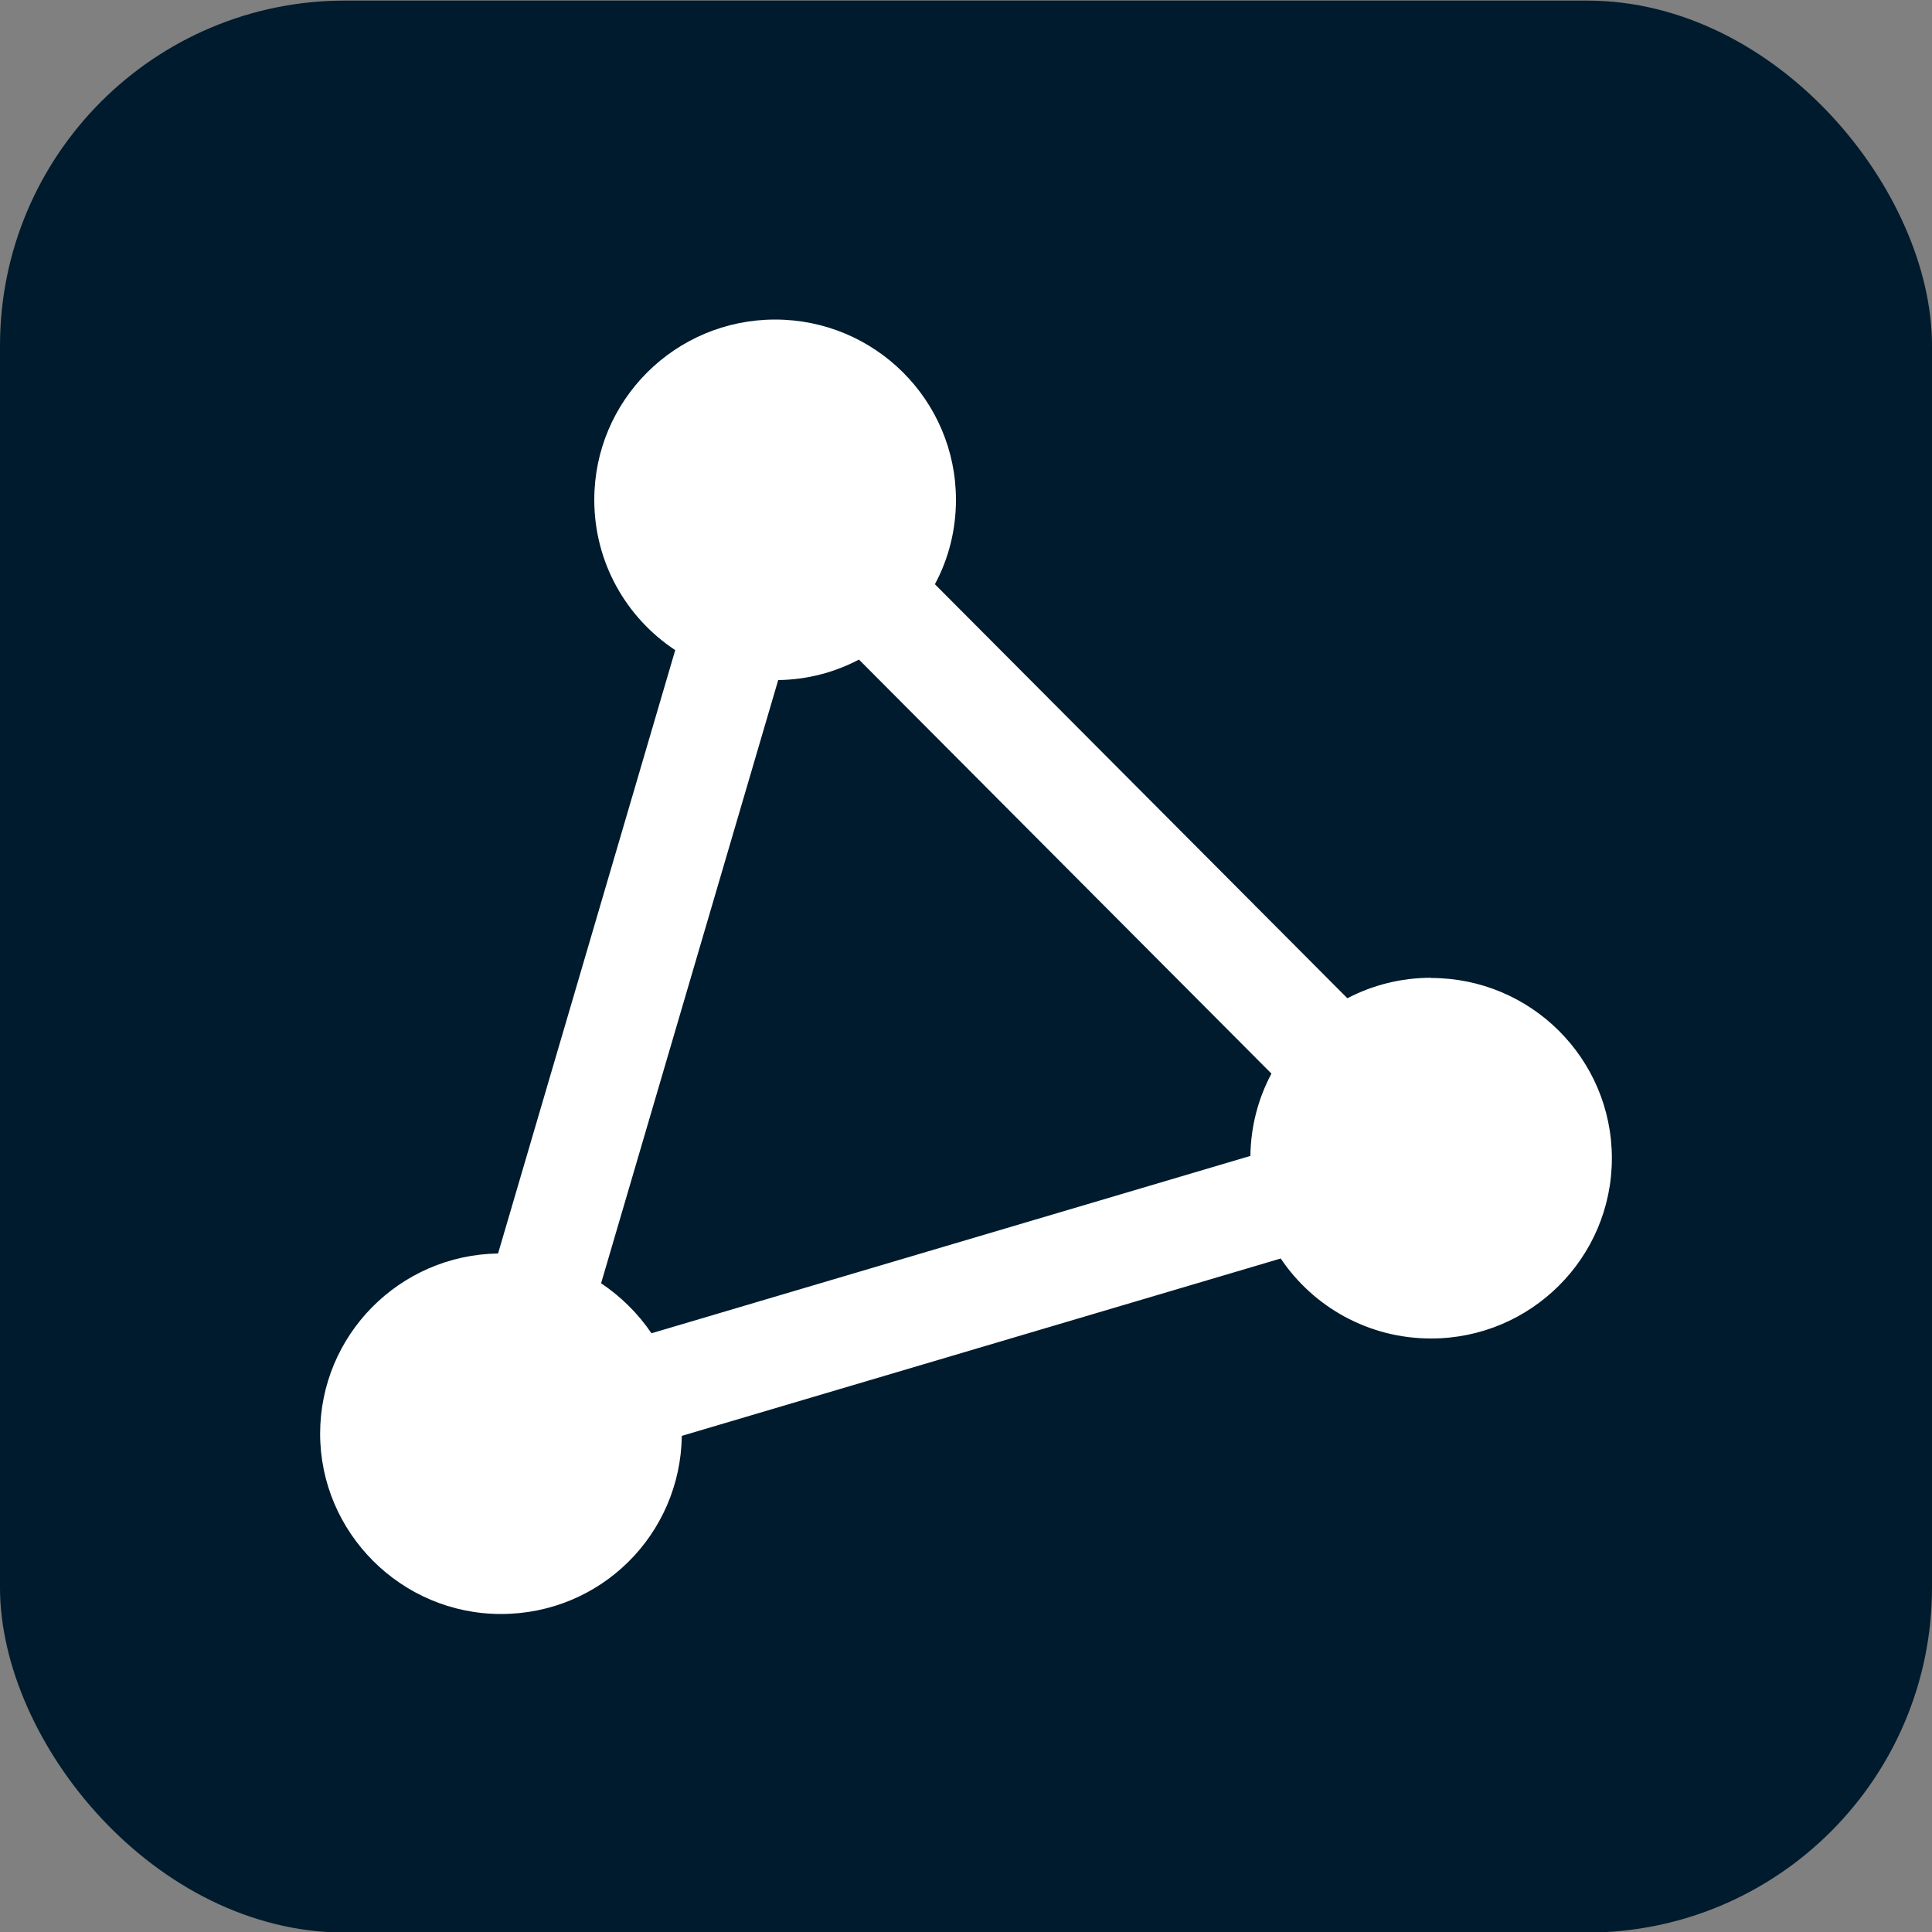
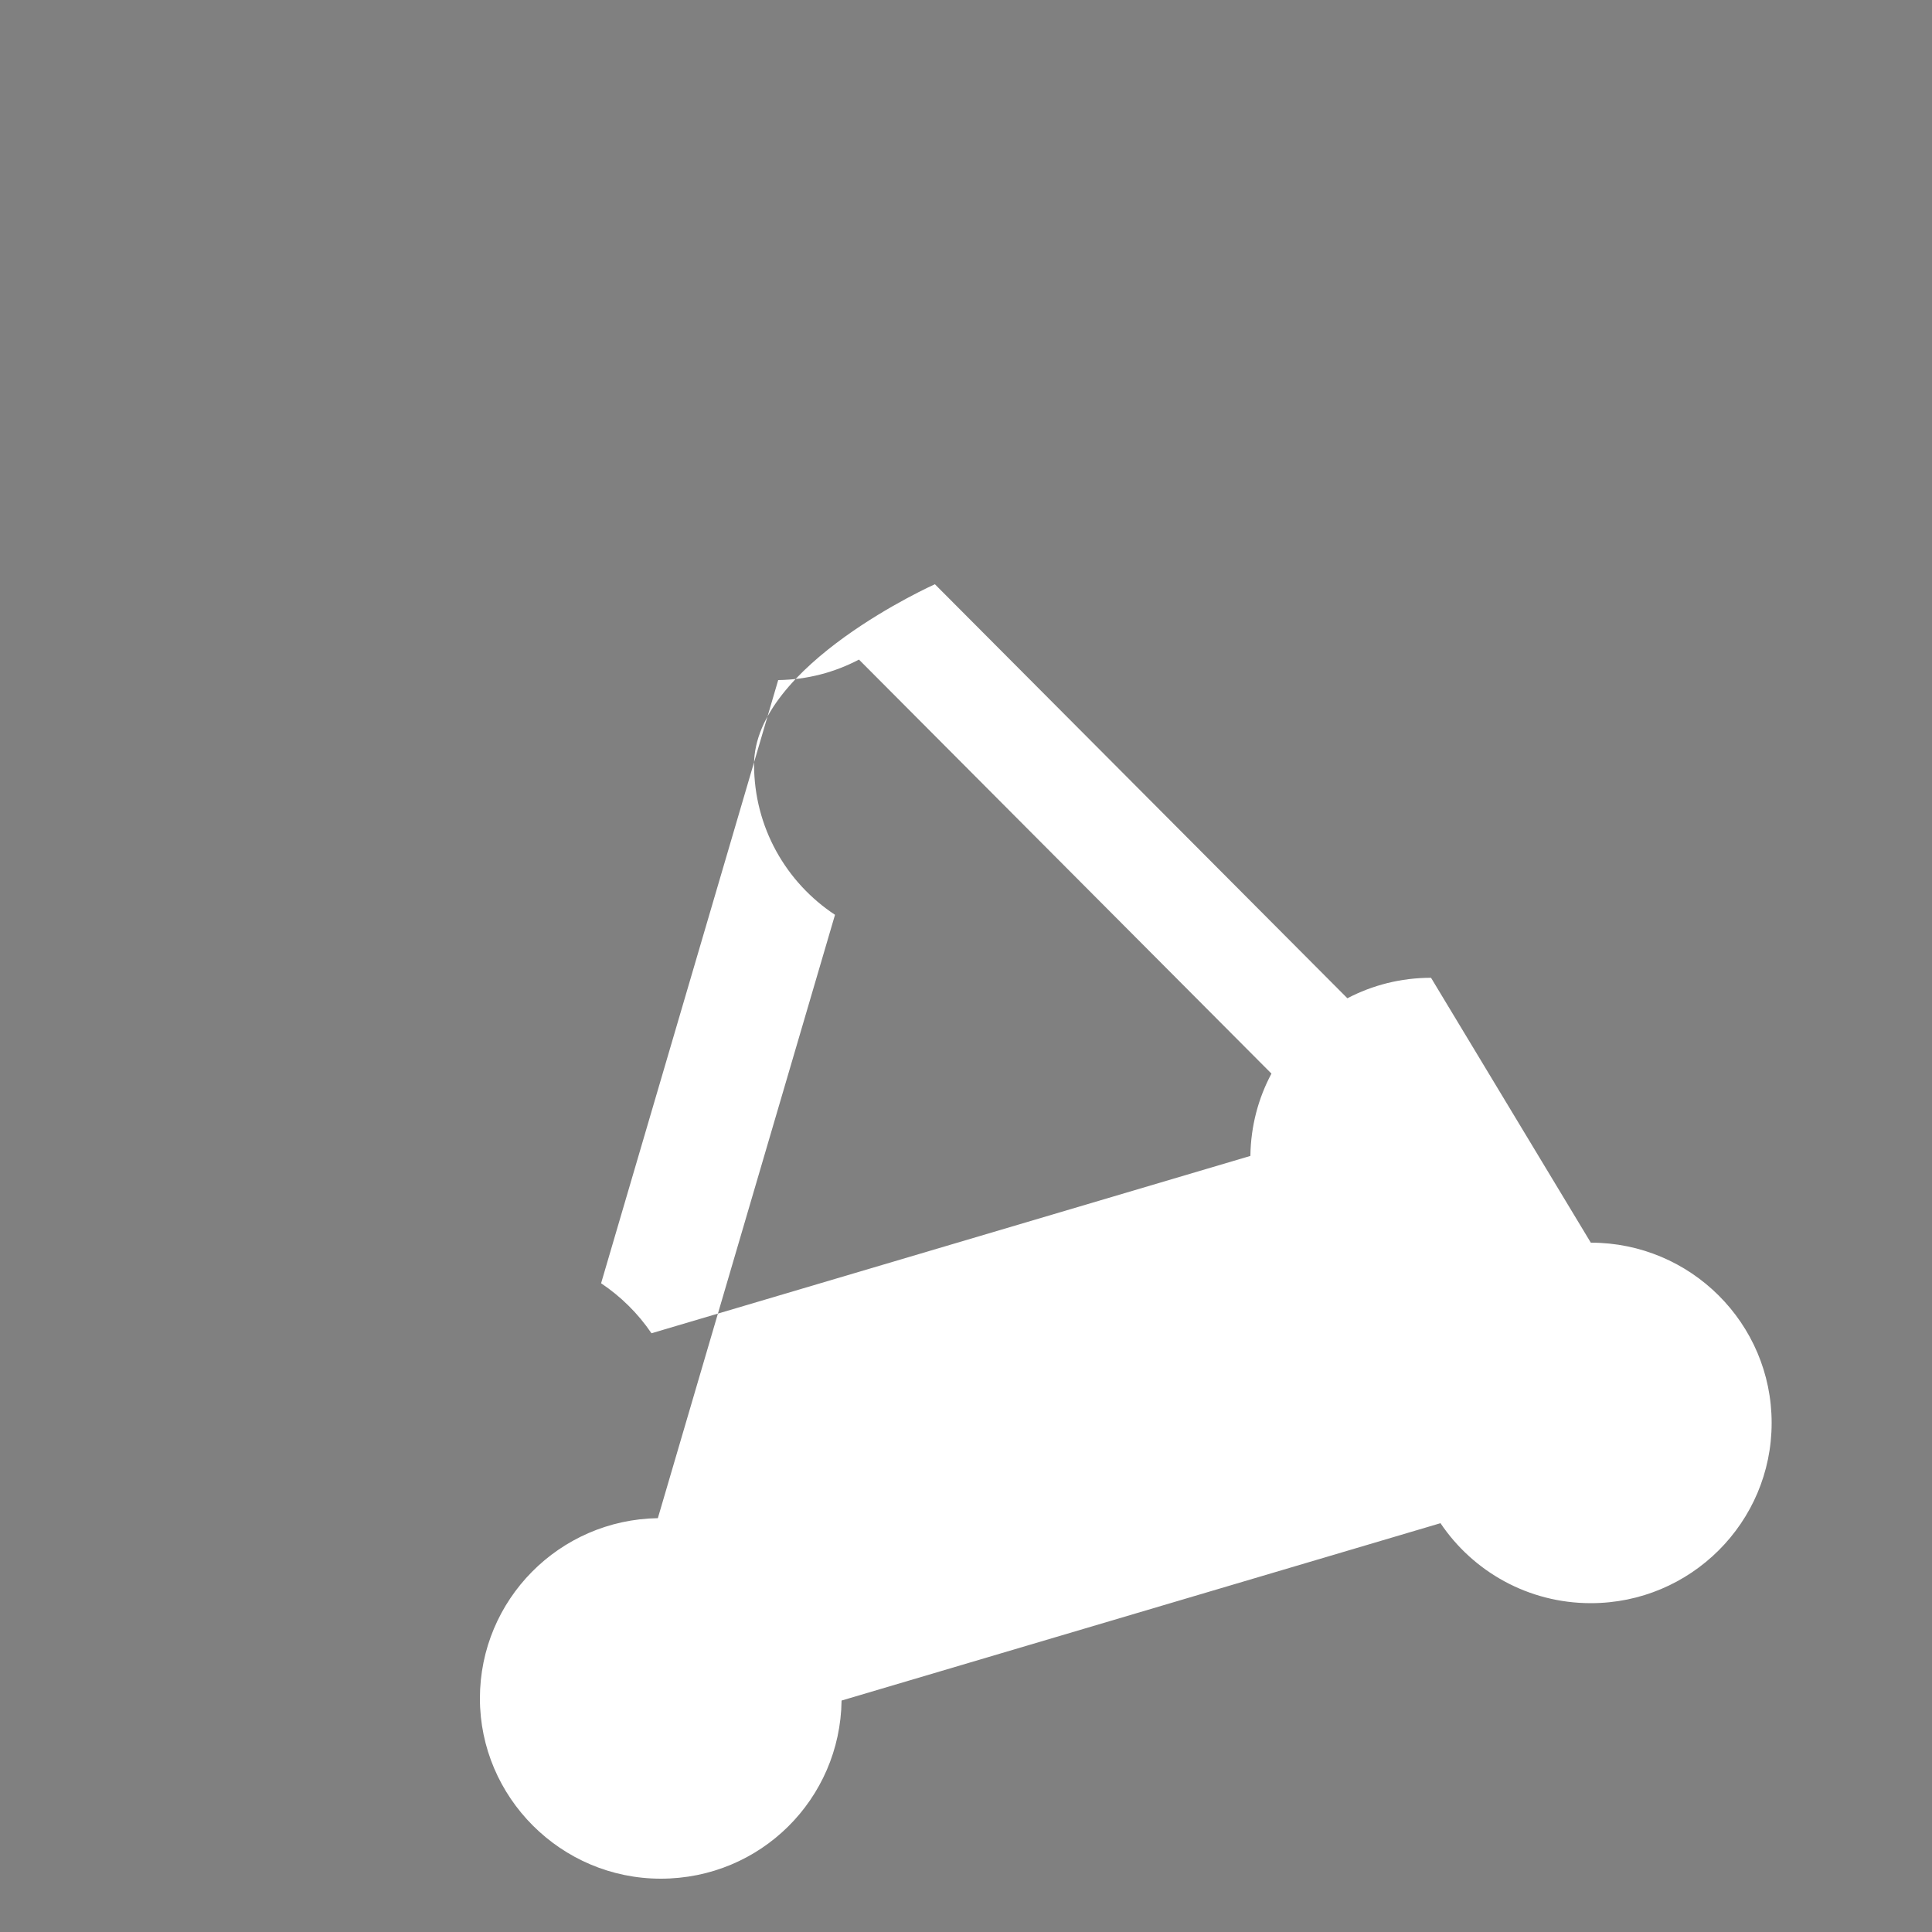
<svg xmlns="http://www.w3.org/2000/svg" id="Laag_1" data-name="Laag 1" viewBox="0 0 100 100">
  <rect x="0" y="0" width="100" height="100" fill="#808080" stroke="none" />
  <defs>
    <style> .cls-1 { fill: #fff; fill-rule: evenodd; } .cls-2 { fill: #001b2d; } </style>
  </defs>
-   <rect class="cls-2" y=".03" width="100" height="100" rx="17.86" ry="17.86" />
-   <path id="Fill-1" class="cls-1" d="M31.11,66.43l9.17-31.23c1.51-.02,2.92-.4,4.18-1.06l21.35,21.43c-.68,1.27-1.07,2.72-1.09,4.26l-31,9.18c-.69-1.02-1.58-1.9-2.61-2.59M74.07,50.61c-1.56,0-3.03.38-4.33,1.06l-21.35-21.43c.7-1.3,1.09-2.79,1.09-4.37,0-5.15-4.19-9.33-9.36-9.33s-9.36,4.18-9.36,9.33c0,3.25,1.66,6.11,4.19,7.78l-9.17,31.23c-5.1.08-9.21,4.22-9.21,9.33s4.19,9.33,9.36,9.33,9.29-4.12,9.36-9.22l31-9.18c1.68,2.5,4.54,4.14,7.78,4.14,5.17,0,9.36-4.18,9.36-9.33s-4.19-9.33-9.36-9.33" />
+   <path id="Fill-1" class="cls-1" d="M31.11,66.43l9.17-31.23c1.51-.02,2.92-.4,4.18-1.06l21.35,21.43c-.68,1.27-1.07,2.72-1.09,4.26l-31,9.18c-.69-1.02-1.58-1.9-2.61-2.59M74.07,50.61c-1.56,0-3.03.38-4.33,1.06l-21.35-21.43s-9.36,4.18-9.36,9.33c0,3.25,1.66,6.11,4.19,7.78l-9.17,31.23c-5.1.08-9.21,4.22-9.21,9.33s4.19,9.33,9.36,9.33,9.29-4.12,9.36-9.22l31-9.18c1.68,2.5,4.54,4.14,7.78,4.14,5.17,0,9.36-4.18,9.36-9.33s-4.19-9.33-9.36-9.33" />
</svg>